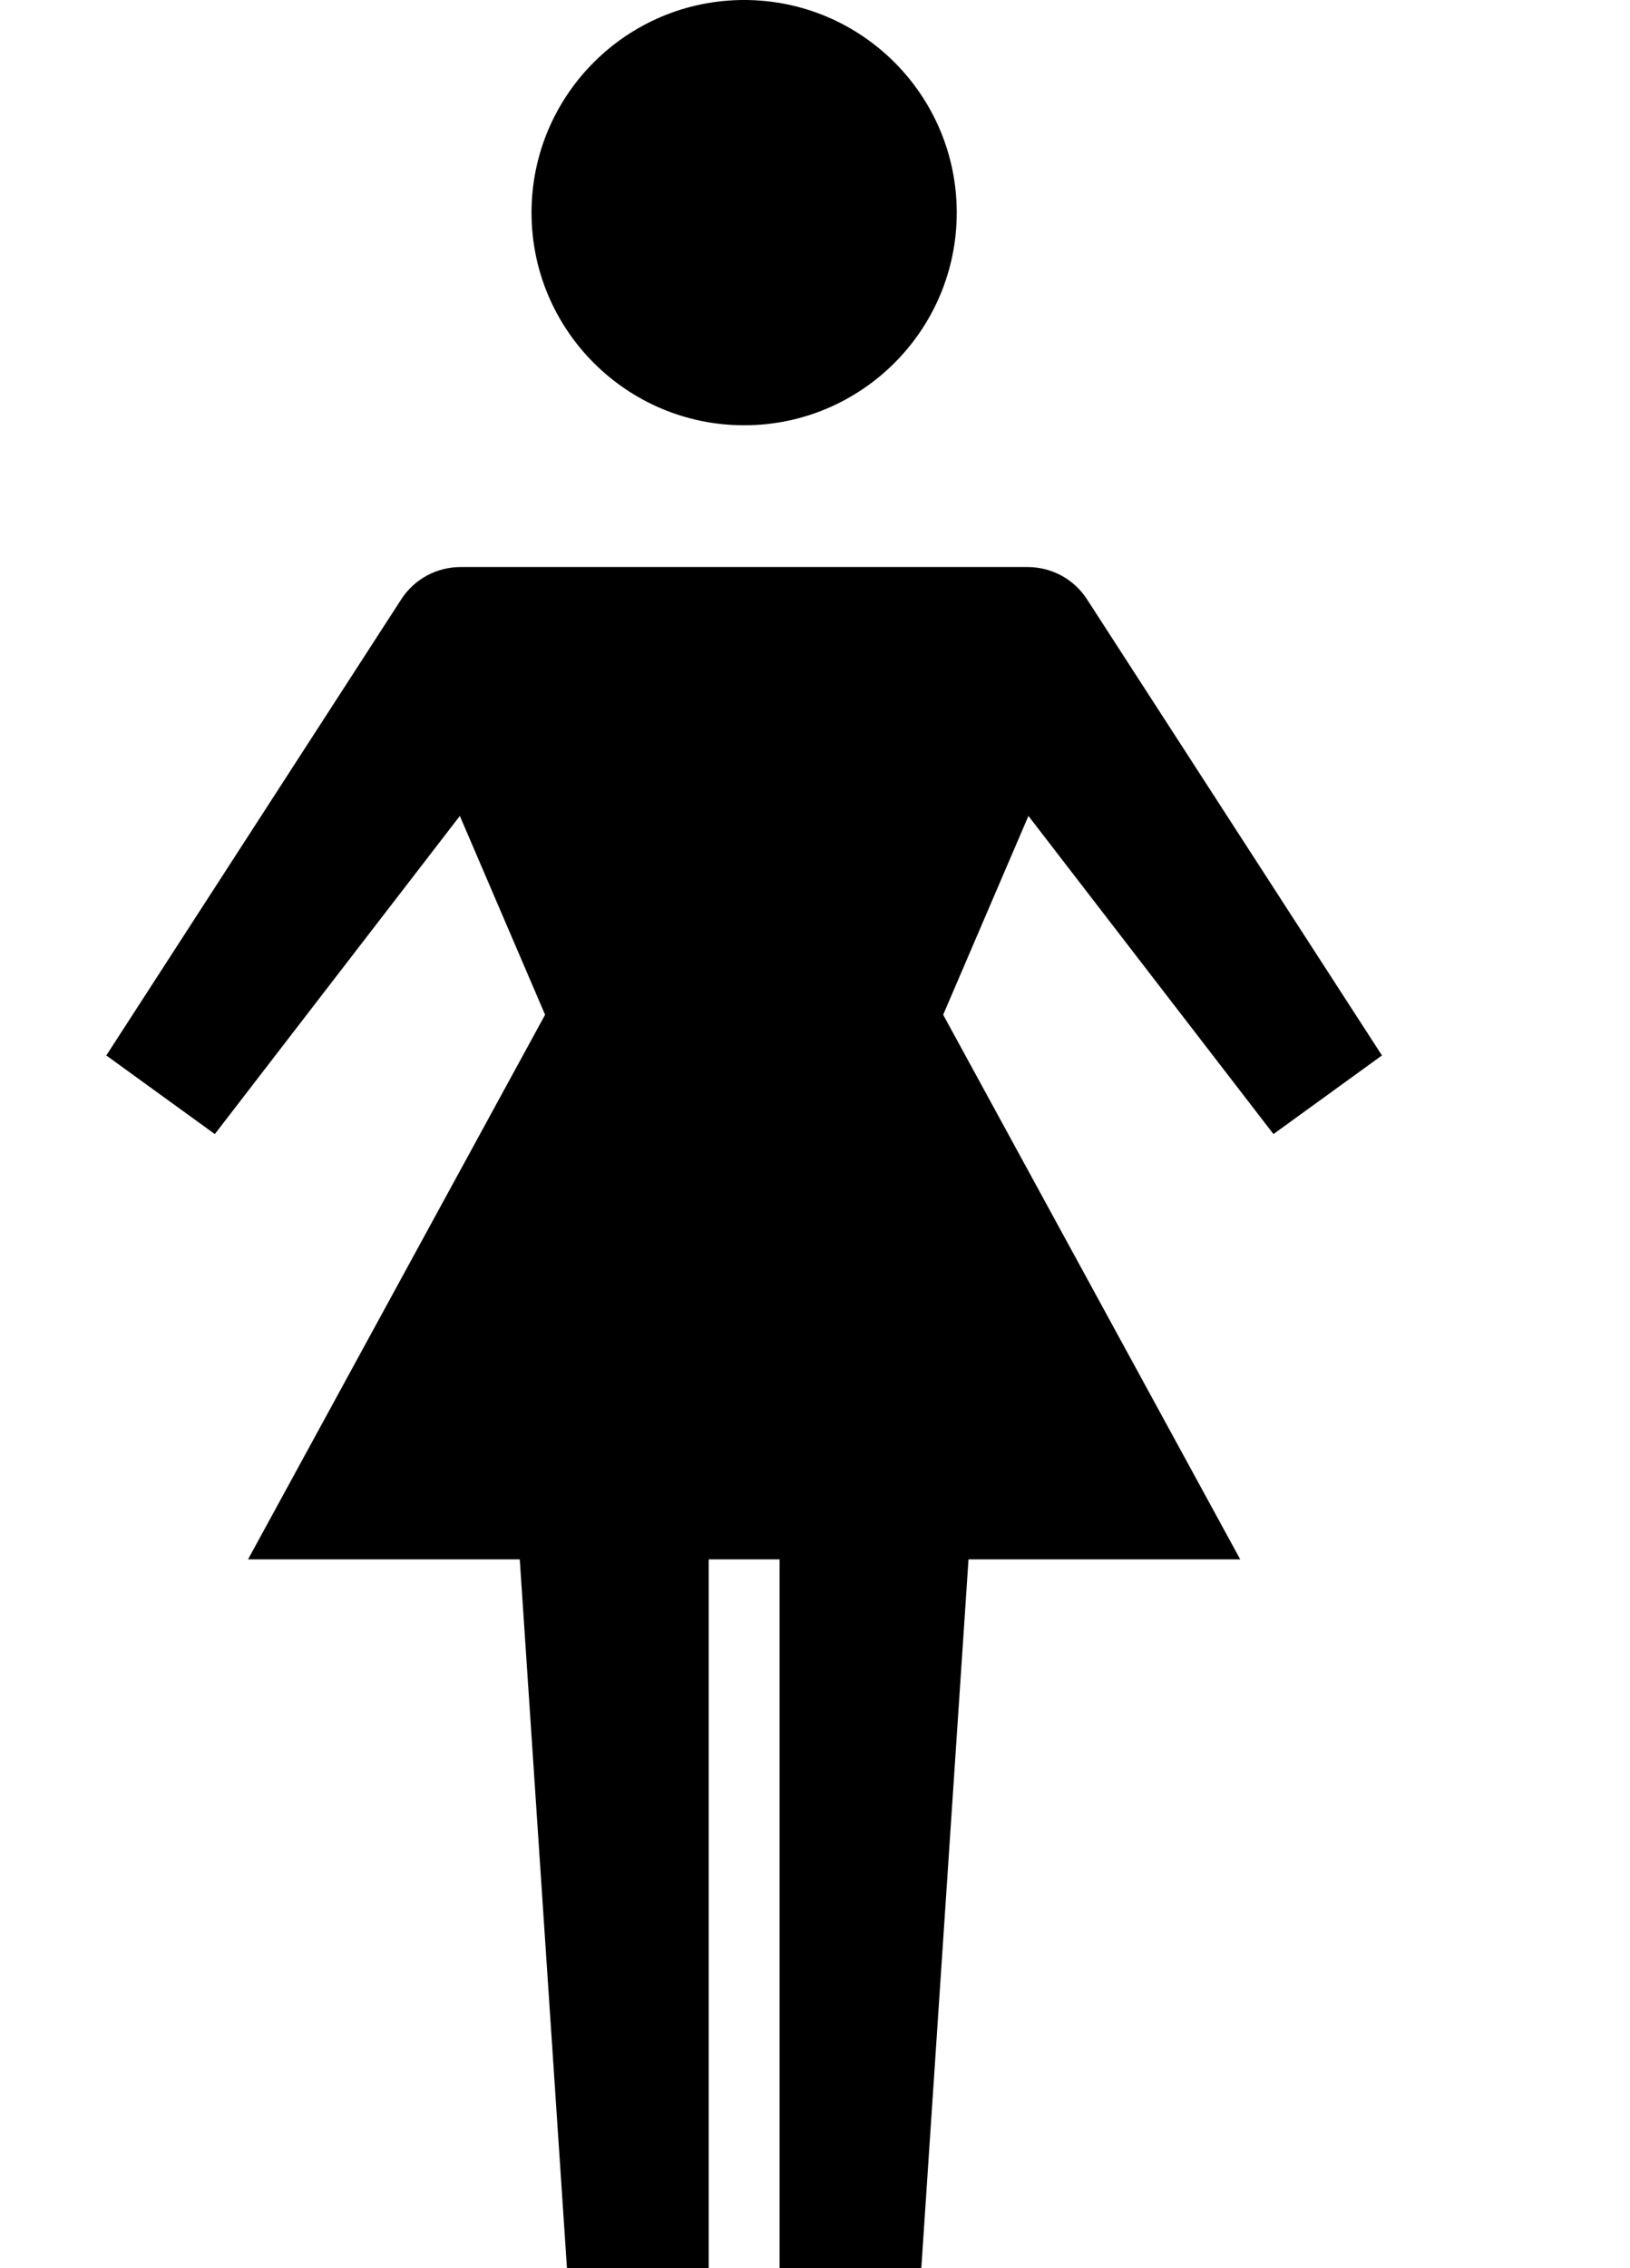
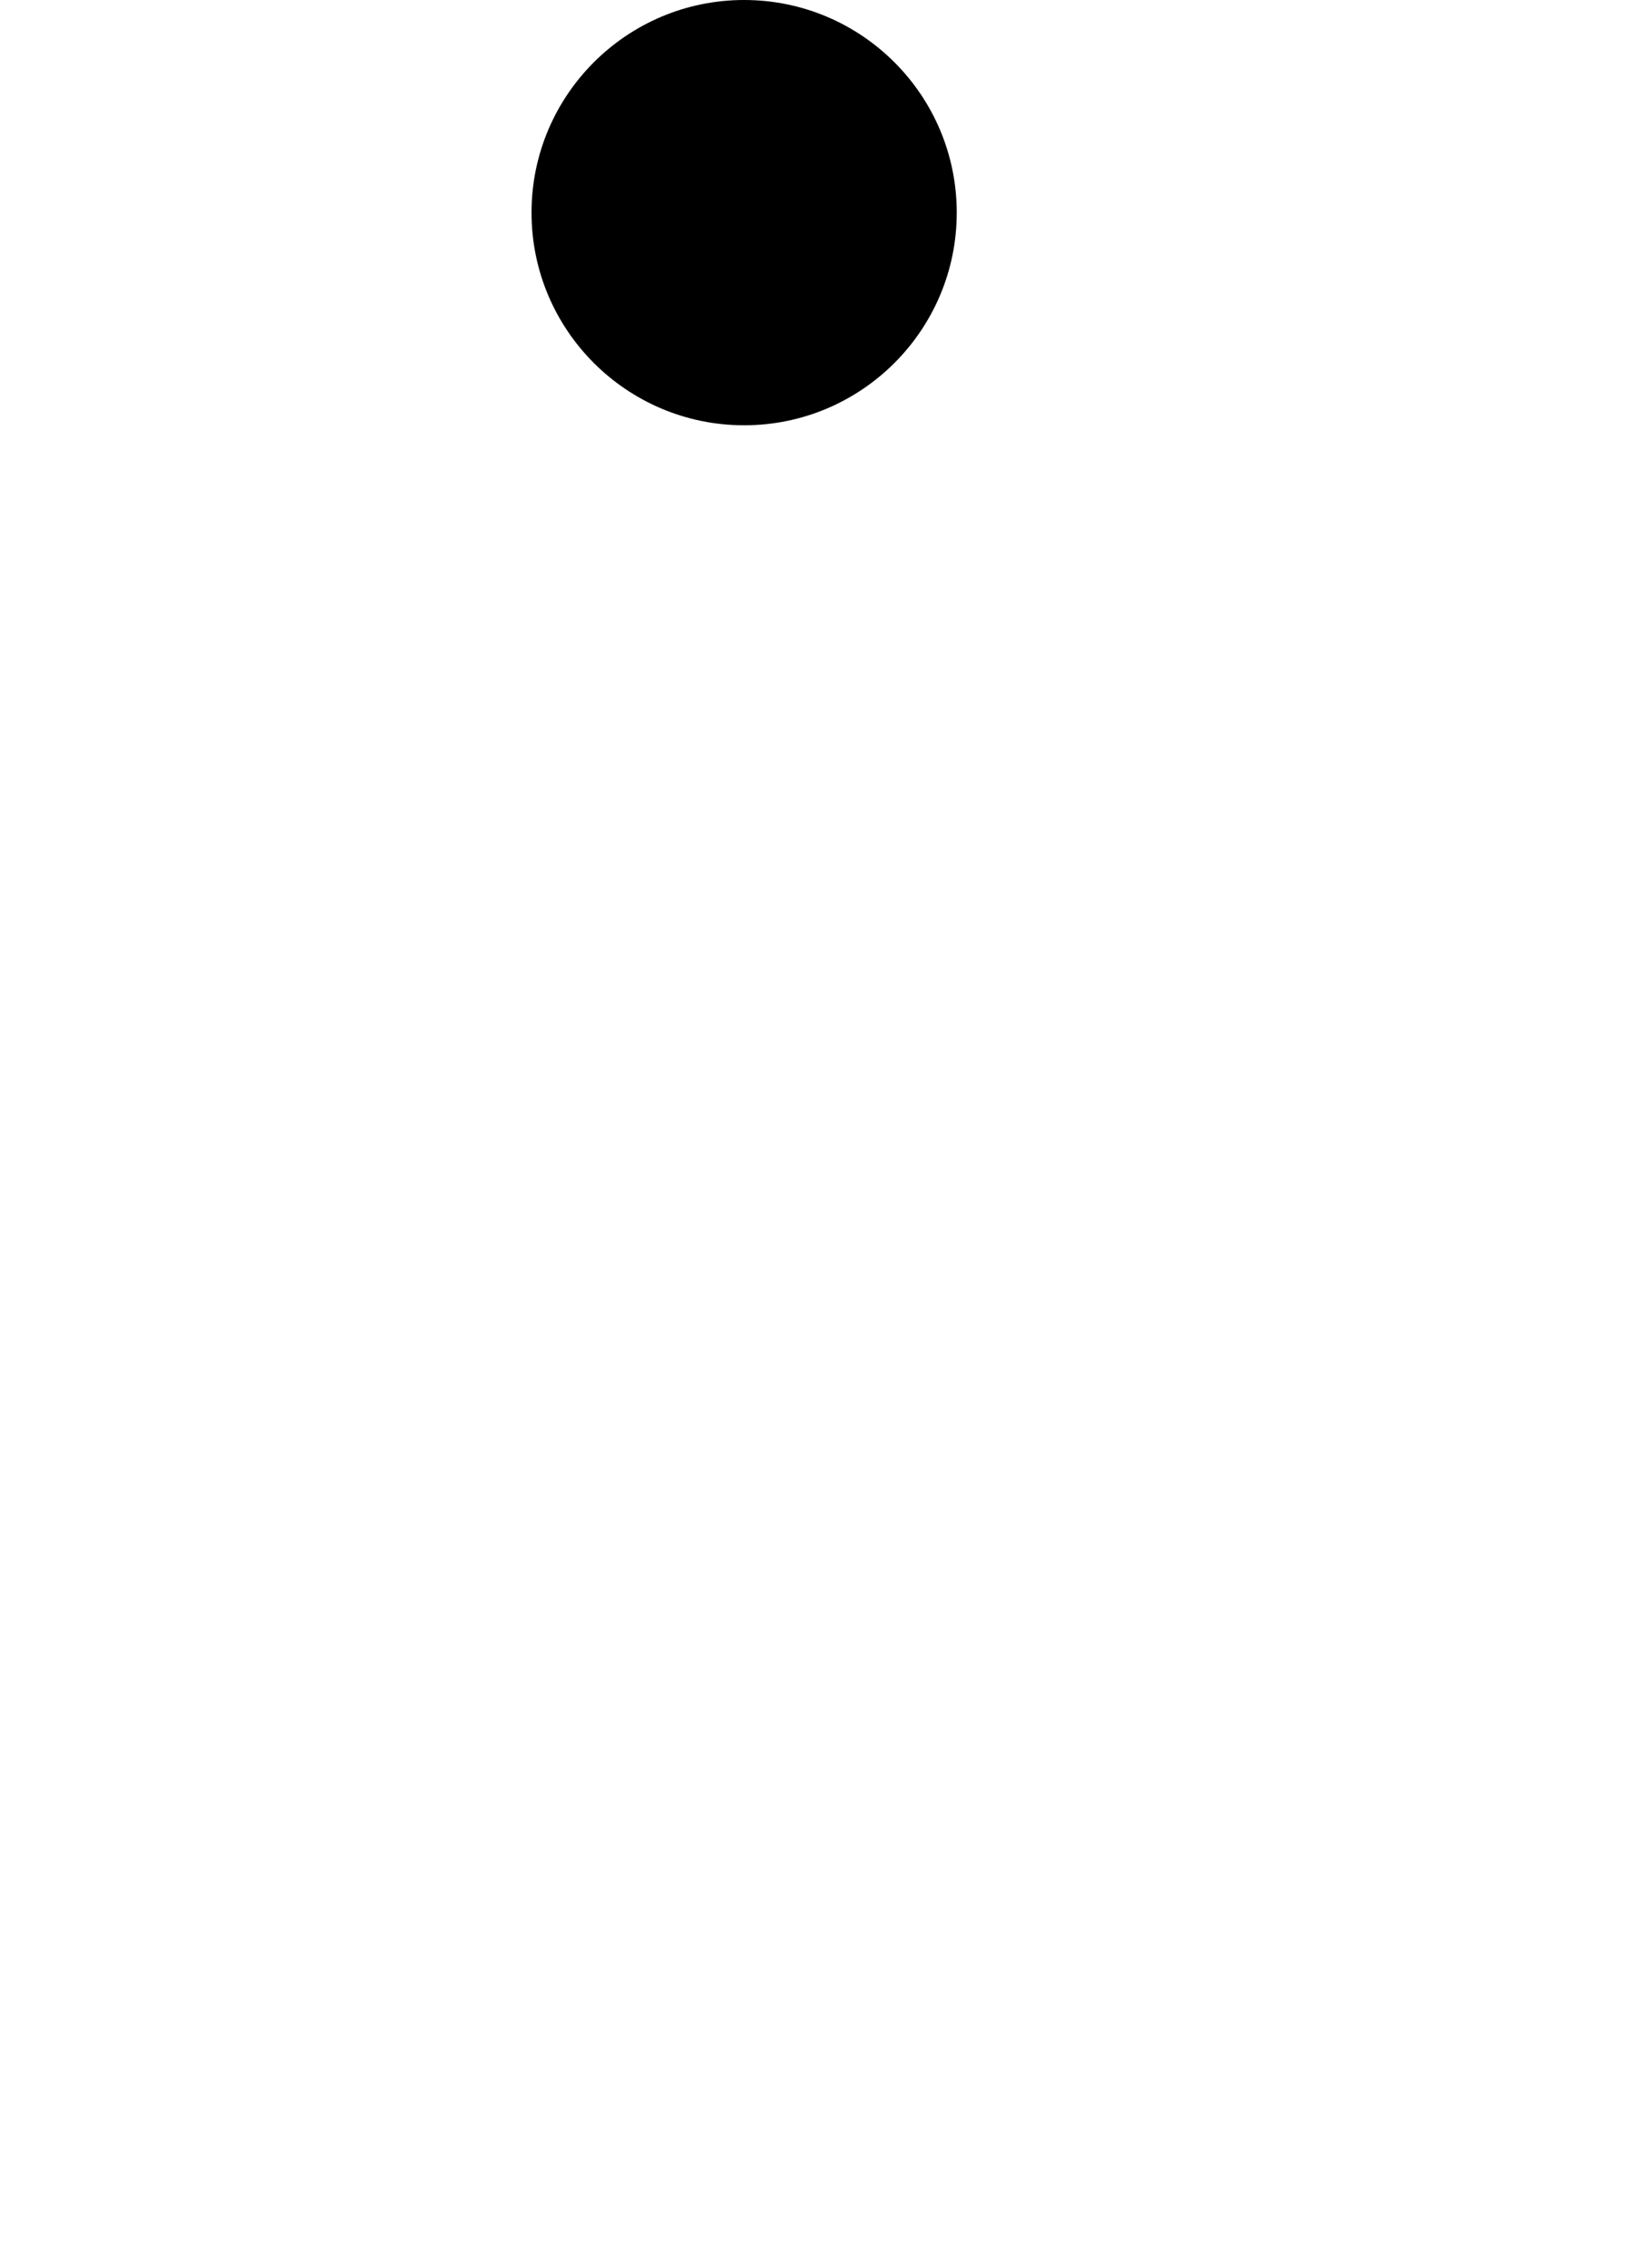
<svg xmlns="http://www.w3.org/2000/svg" version="1.1" width="46" height="64" viewBox="0 0 46 64">
  <svg width="64px" height="64px" viewBox="0 0 64 64" version="1.1" x="-9" y="0">
    <g id="surface1">
      <path style=" stroke:none;fill-rule:nonzero;fill:rgb(0%,0%,0%);fill-opacity:1;" d="M 36 6 C 36 9.312 33.312 12 30 12 C 26.688 12 24 9.312 24 6 C 24 2.688 26.688 0 30 0 C 33.312 0 36 2.688 36 6 Z M 36 6 " />
-       <path style=" stroke:none;fill-rule:nonzero;fill:rgb(0%,0%,0%);fill-opacity:1;" d="M 44.938 32 L 48 29.781 L 39.668 16.898 C 39.301 16.336 38.672 16 38 16 L 22 16 C 21.328 16 20.699 16.336 20.332 16.898 L 12 29.781 L 15.062 32 L 21.977 23.023 L 24.383 28.633 L 16 44 L 23.668 44 L 25 64 L 29 64 L 29 44 L 31 44 L 31 64 L 35 64 L 36.332 44 L 44 44 L 35.617 28.633 L 38.023 23.023 Z M 44.938 32 " />
    </g>
  </svg>
</svg>